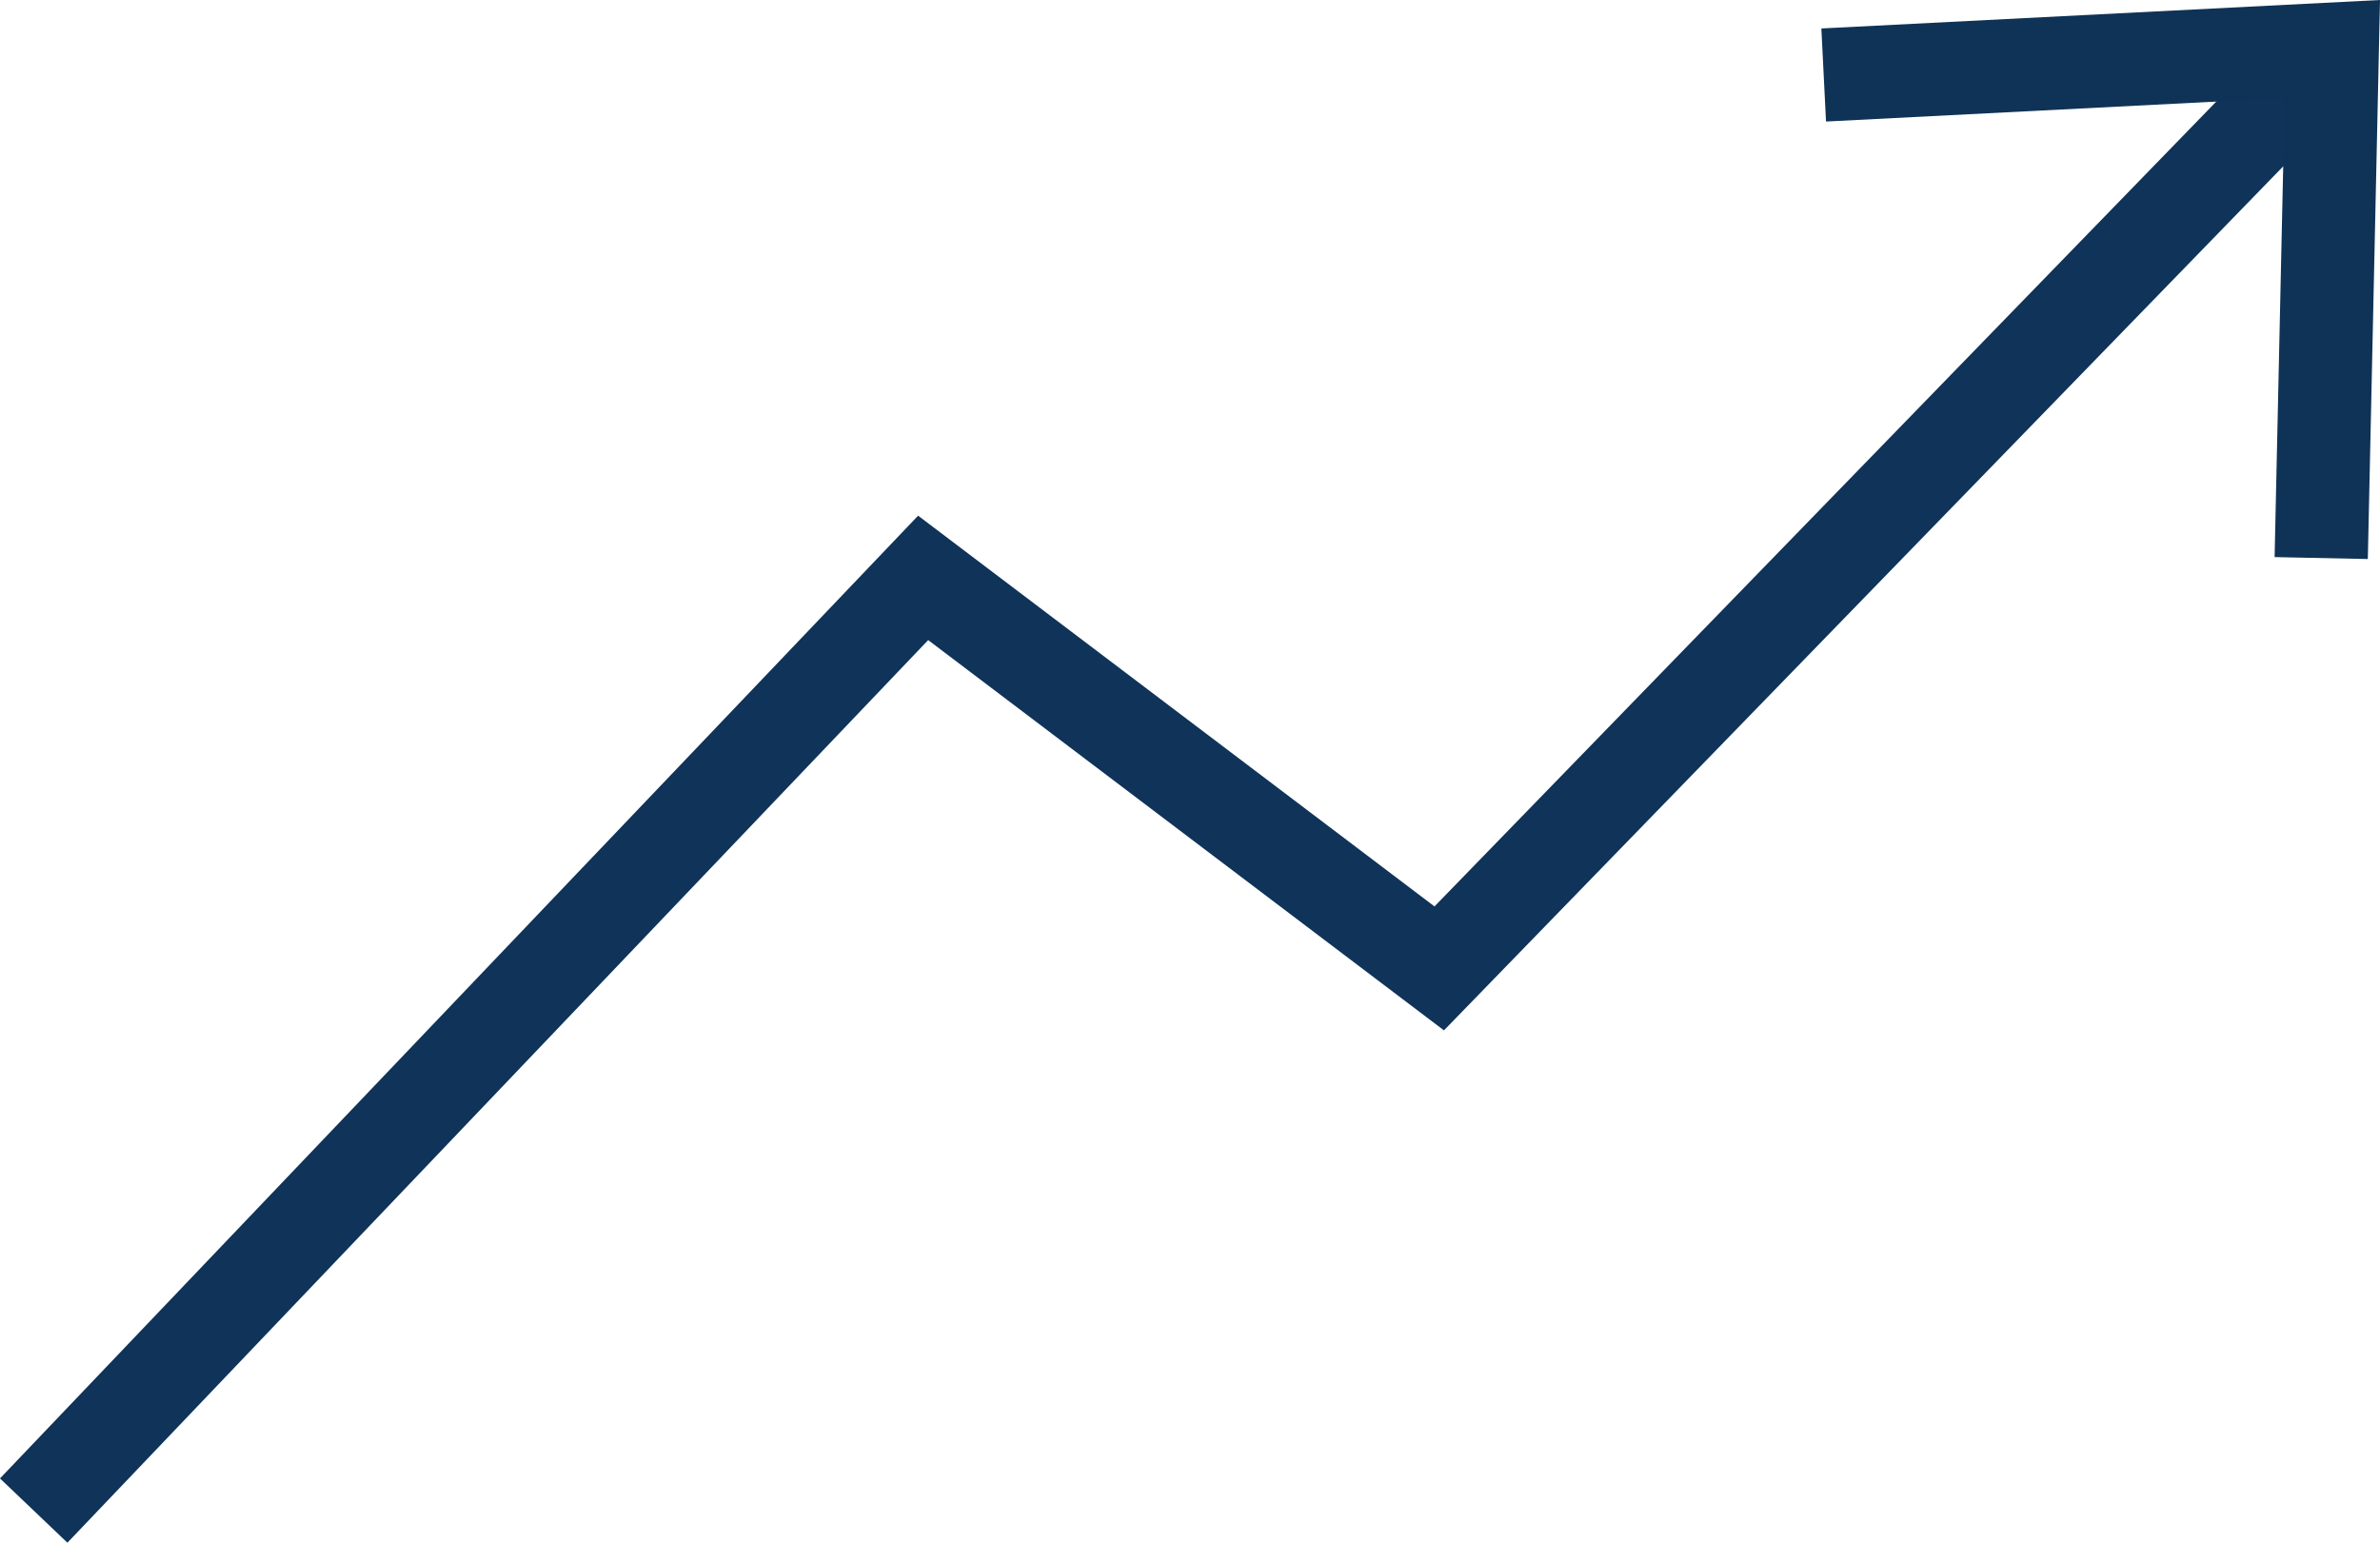
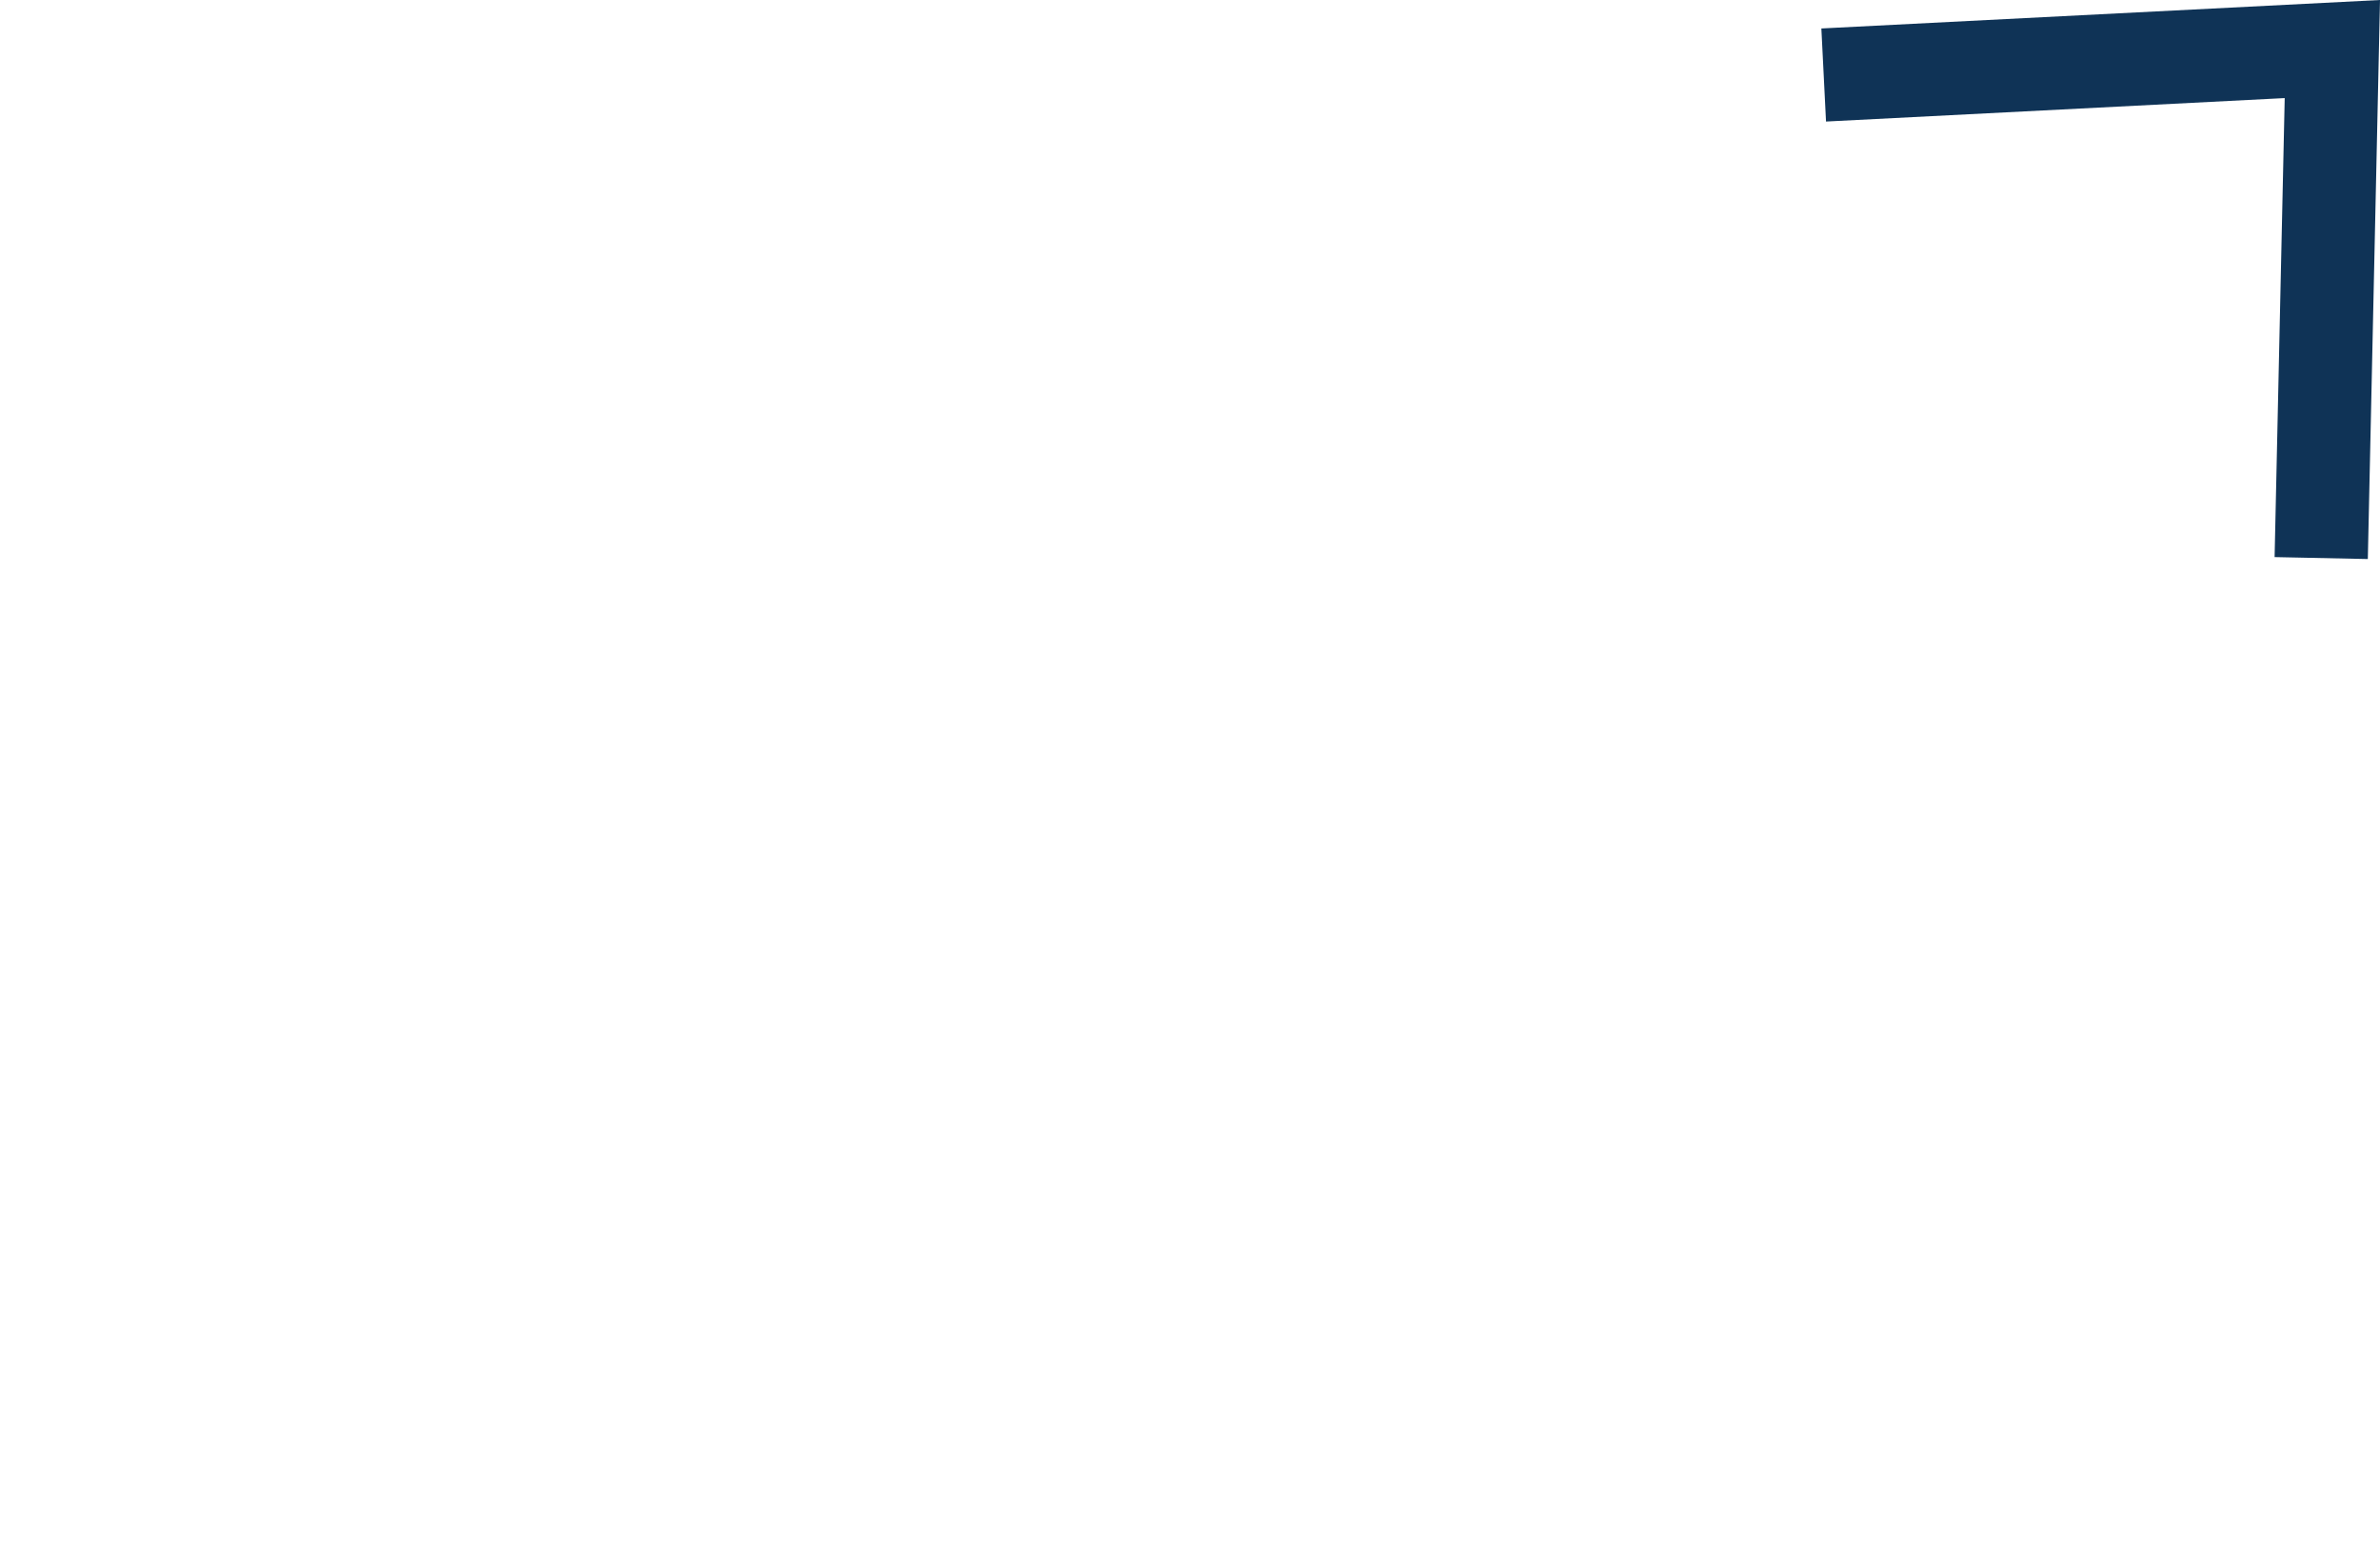
<svg xmlns="http://www.w3.org/2000/svg" width="74.655" height="48.397" viewBox="0 0 74.655 48.397">
  <defs>
    <clipPath id="a">
-       <path d="M0,0H74.655V-48.4H0Z" fill="none" />
+       <path d="M0,0H74.655V-48.4H0" fill="none" />
    </clipPath>
  </defs>
  <g transform="translate(0 48.397)">
    <g clip-path="url(#a)">
      <g transform="translate(1.057 -1.008)">
-         <path d="M0,0,27.9-29.26,44.088-17.009l27.3-28.109" fill="none" stroke="#0f3359" stroke-width="2.922" />
-       </g>
+         </g>
    </g>
    <g transform="translate(74.655 -48.397)">
      <path d="M0,0-17.523.893l.146,2.92,14.388-.736-.317,14.4,2.924.061Z" fill="#0f3356" />
    </g>
  </g>
</svg>